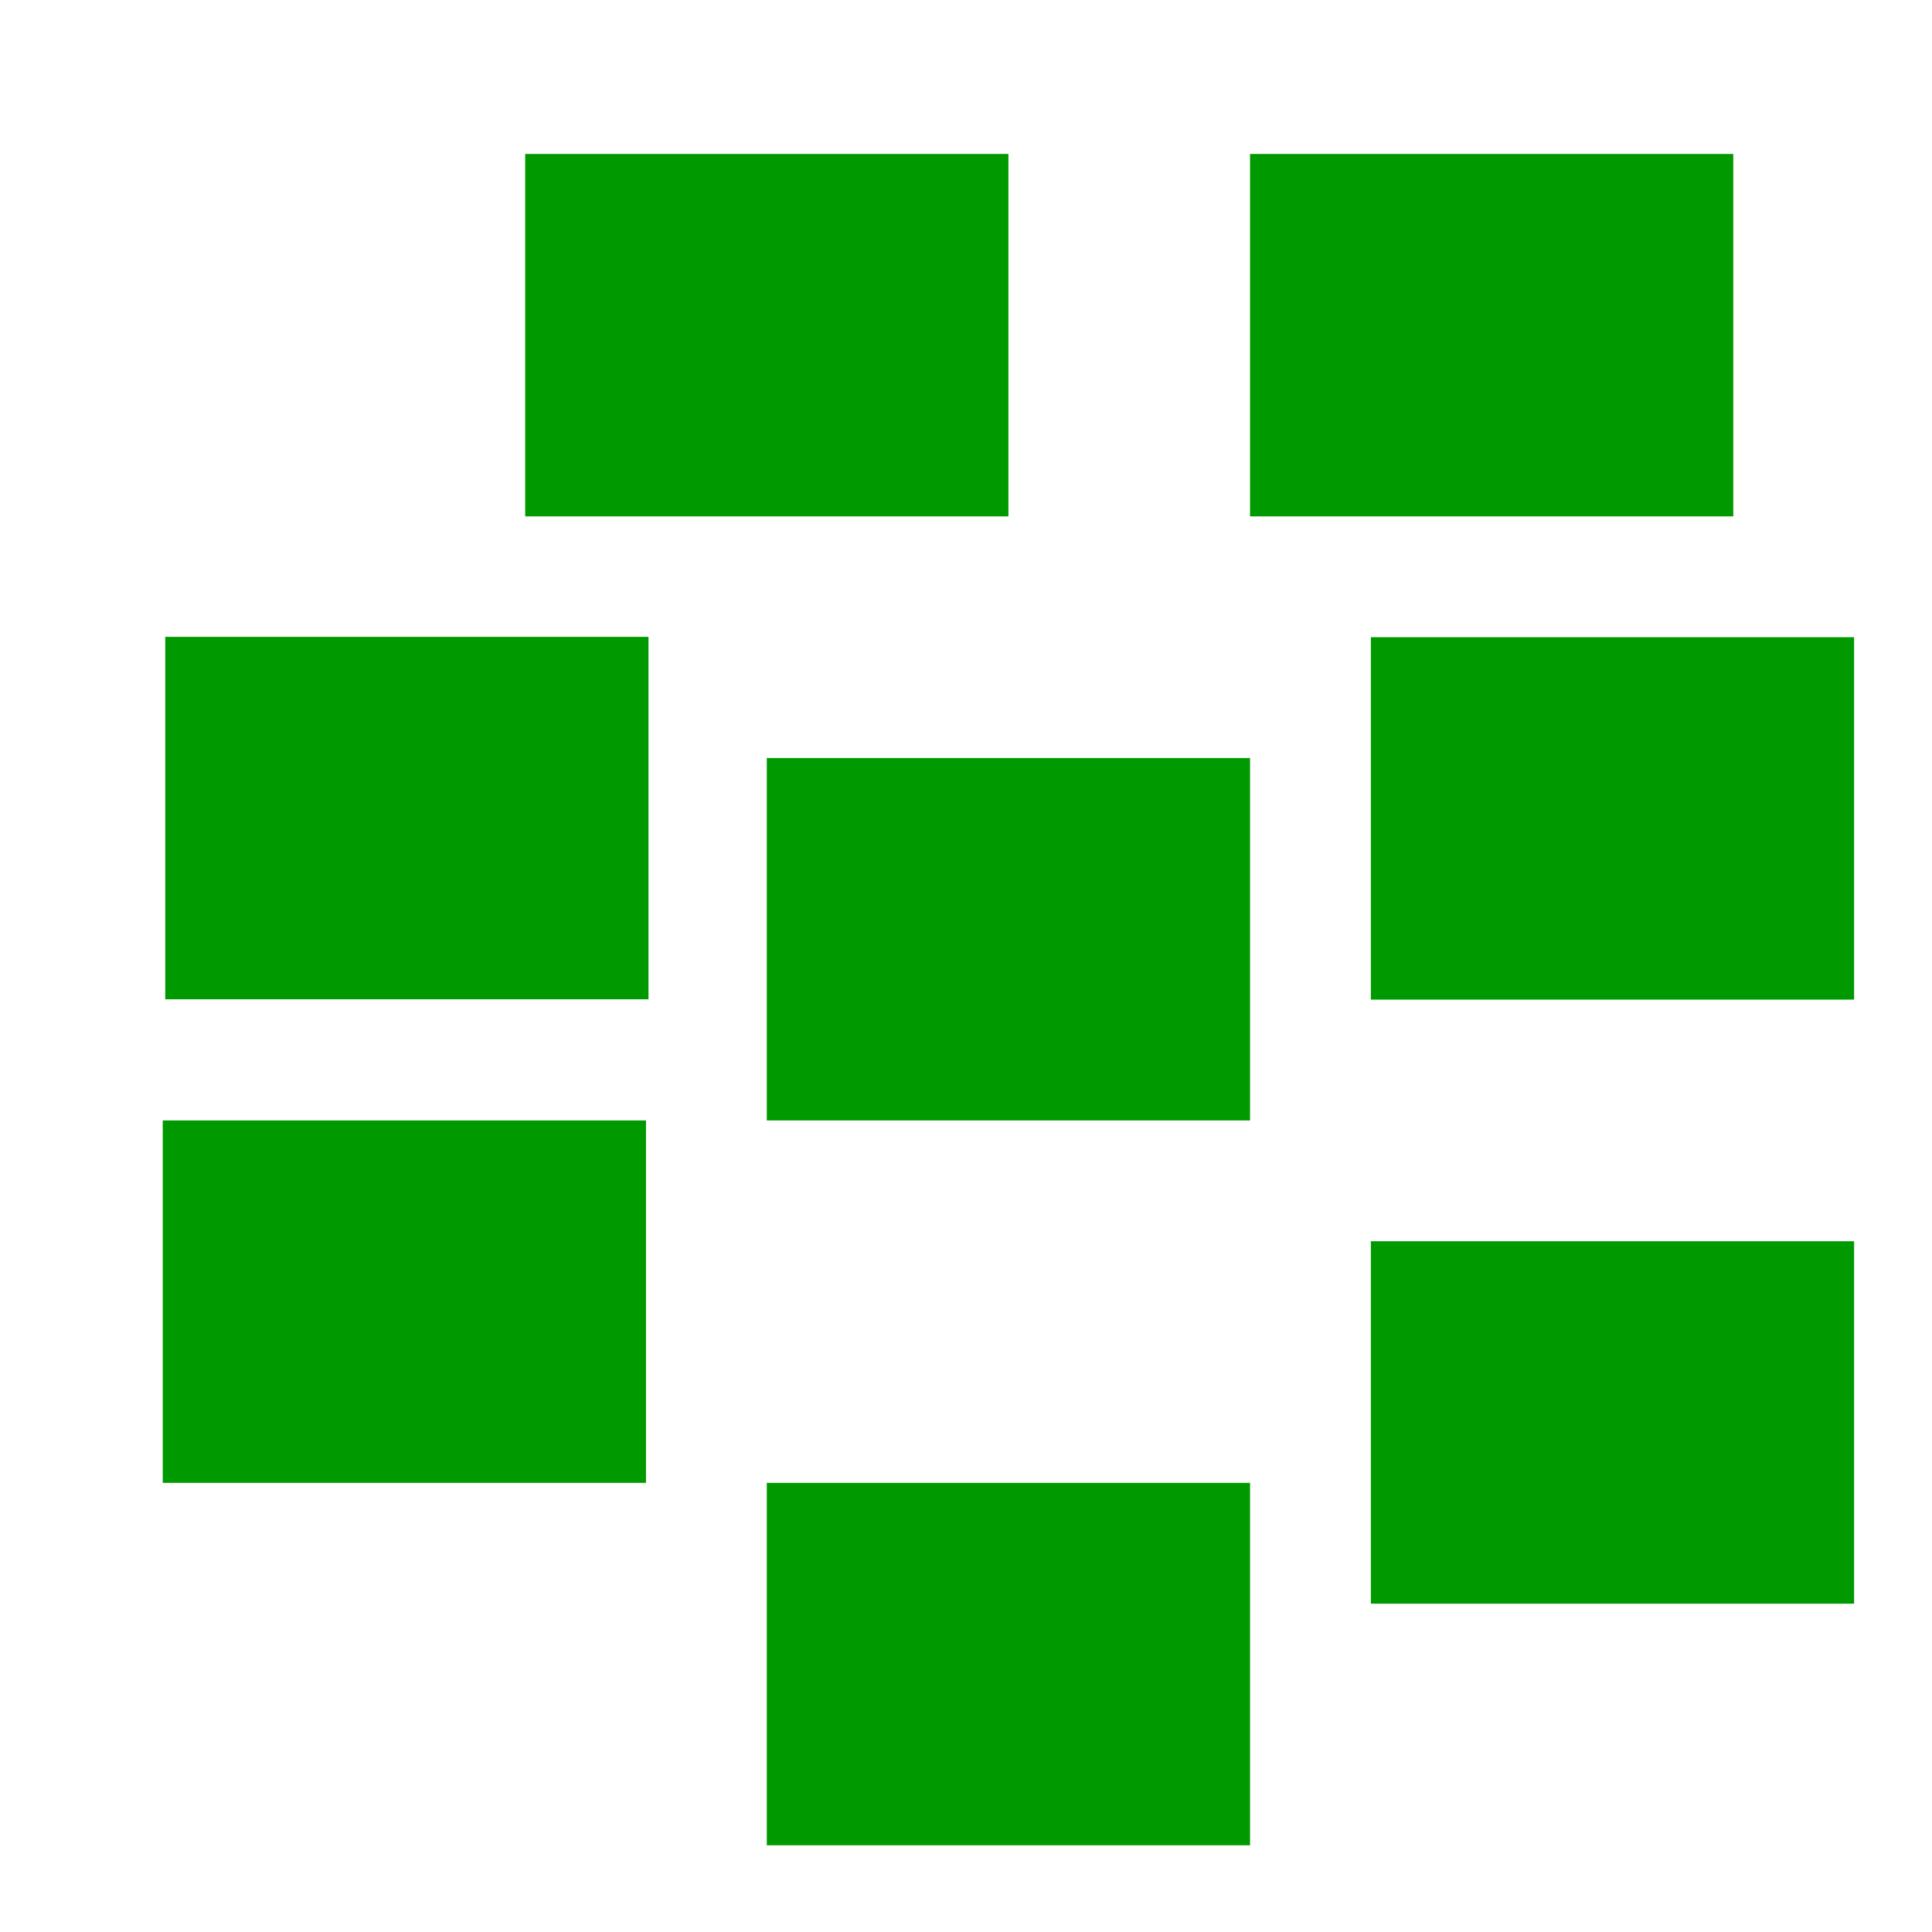
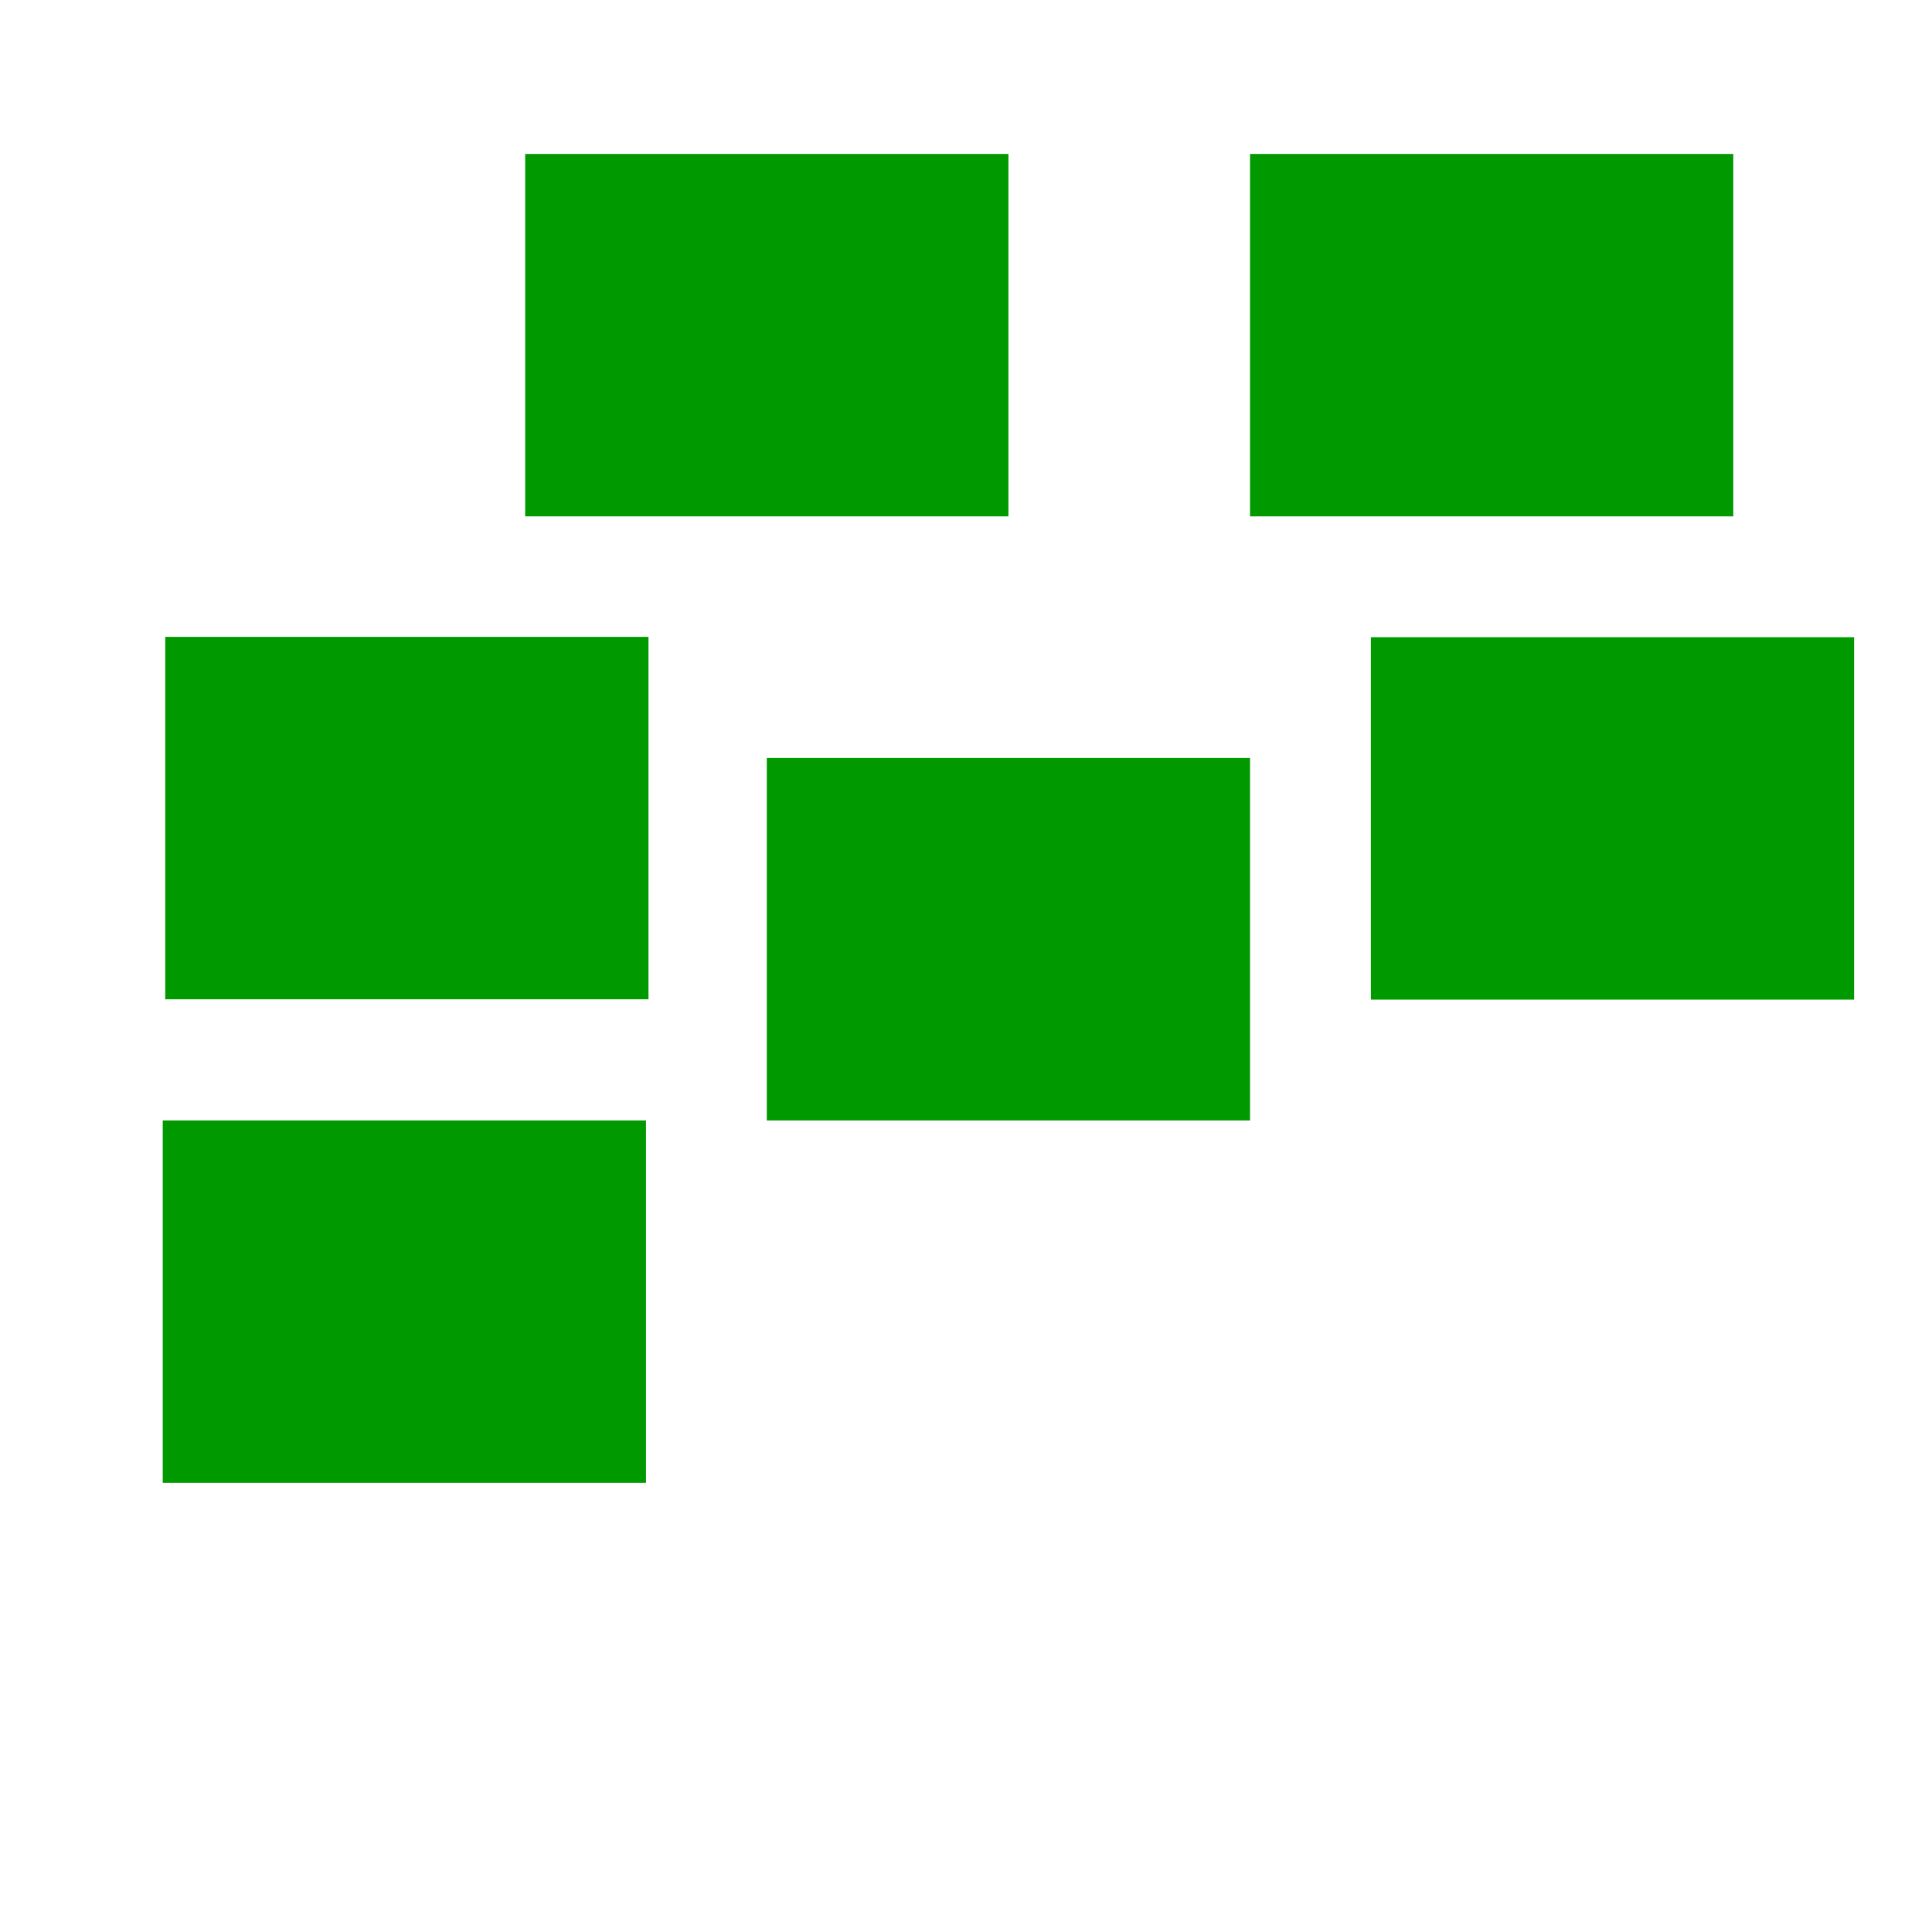
<svg xmlns="http://www.w3.org/2000/svg" xmlns:ns1="http://www.inkscape.org/namespaces/inkscape" xmlns:ns2="http://sodipodi.sourceforge.net/DTD/sodipodi-0.dtd" ns1:version="1.1.1 (3bf5ae0d25, 2021-09-20)" ns2:docname="distribute-randomize-symbolic.svg" viewBox="0 0 16 16" height="16" width="16" id="svg1" version="1.1">
  <style id="s0">
 
  </style>
  <style id="s2"> 
     @import '../../highlights.css'; 
  </style>
  <defs id="defs13" />
  <ns2:namedview ns1:snap-center="true" ns1:document-rotation="0" ns1:current-layer="distribute-randomize" ns1:window-maximized="1" ns1:window-y="-8" ns1:window-x="54" ns1:window-height="1177" ns1:window-width="1858" ns1:cy="8.069263" ns1:cx="6.9578714" ns1:zoom="53.536488" showgrid="true" id="namedview" guidetolerance="10" gridtolerance="10" objecttolerance="10" pagecolor="#ffffff" bordercolor="#666666" borderopacity="1.0" ns1:pageshadow="2" ns1:pageopacity="0.0" ns1:pagecheckerboard="0">
    <ns1:grid id="grid" type="xygrid" />
  </ns2:namedview>
  <g id="distribute-randomize" ns1:label="00289" transform="matrix(0.667,0,0,0.667,-696,-548.908)">
    <path style="opacity:0;fill:none" d="m 1044,823.362 h 24 v 24 h -24 z" id="rect19031" ns1:connector-curvature="0" />
    <path style="opacity:1;fill:#009900;stroke-width:1.061" d="m 1049.999,824.862 h 6 v 4.5 h -6 z" id="path4069" ns1:connector-curvature="0" />
-     <path style="opacity:1;fill:#009900;stroke-width:1.061" d="m 1045.53,830.858 h 6 v 4.5 h -6 z" id="path4071" ns1:connector-curvature="0" />
+     <path style="opacity:1;fill:#009900;stroke-width:1.061" d="m 1045.53,830.858 h 6 v 4.5 h -6 " id="path4071" ns1:connector-curvature="0" />
    <path style="opacity:1;fill:#009900;stroke-width:1.061" d="m 1058.999,824.862 h 6 v 4.5 h -6 z" id="path4073" ns1:connector-curvature="0" />
    <path style="opacity:1;fill:#009900;stroke-width:1.061" d="m 1052.999,832.362 h 6 v 4.5 h -6 z" id="path4075" ns1:connector-curvature="0" />
    <path style="opacity:1;fill:#009900;stroke-width:1.061" d="m 1045.499,836.862 h 6 v 4.5 h -6 z" id="path4077" ns1:connector-curvature="0" />
-     <path style="opacity:1;fill:#009900;stroke-width:1.061" d="m 1052.999,841.362 h 6 v 4.5 h -6 z" id="path4079" ns1:connector-curvature="0" />
    <path style="opacity:1;fill:#009900;stroke-width:1.061" d="m 1060.499,830.862 h 6 v 4.5 h -6 z" id="path4081" ns1:connector-curvature="0" />
-     <path ns1:connector-curvature="0" id="path4055" d="m 1060.499,838.362 h 6 v 4.5 h -6 z" style="opacity:1;fill:#009900;stroke-width:1.061" />
  </g>
</svg>